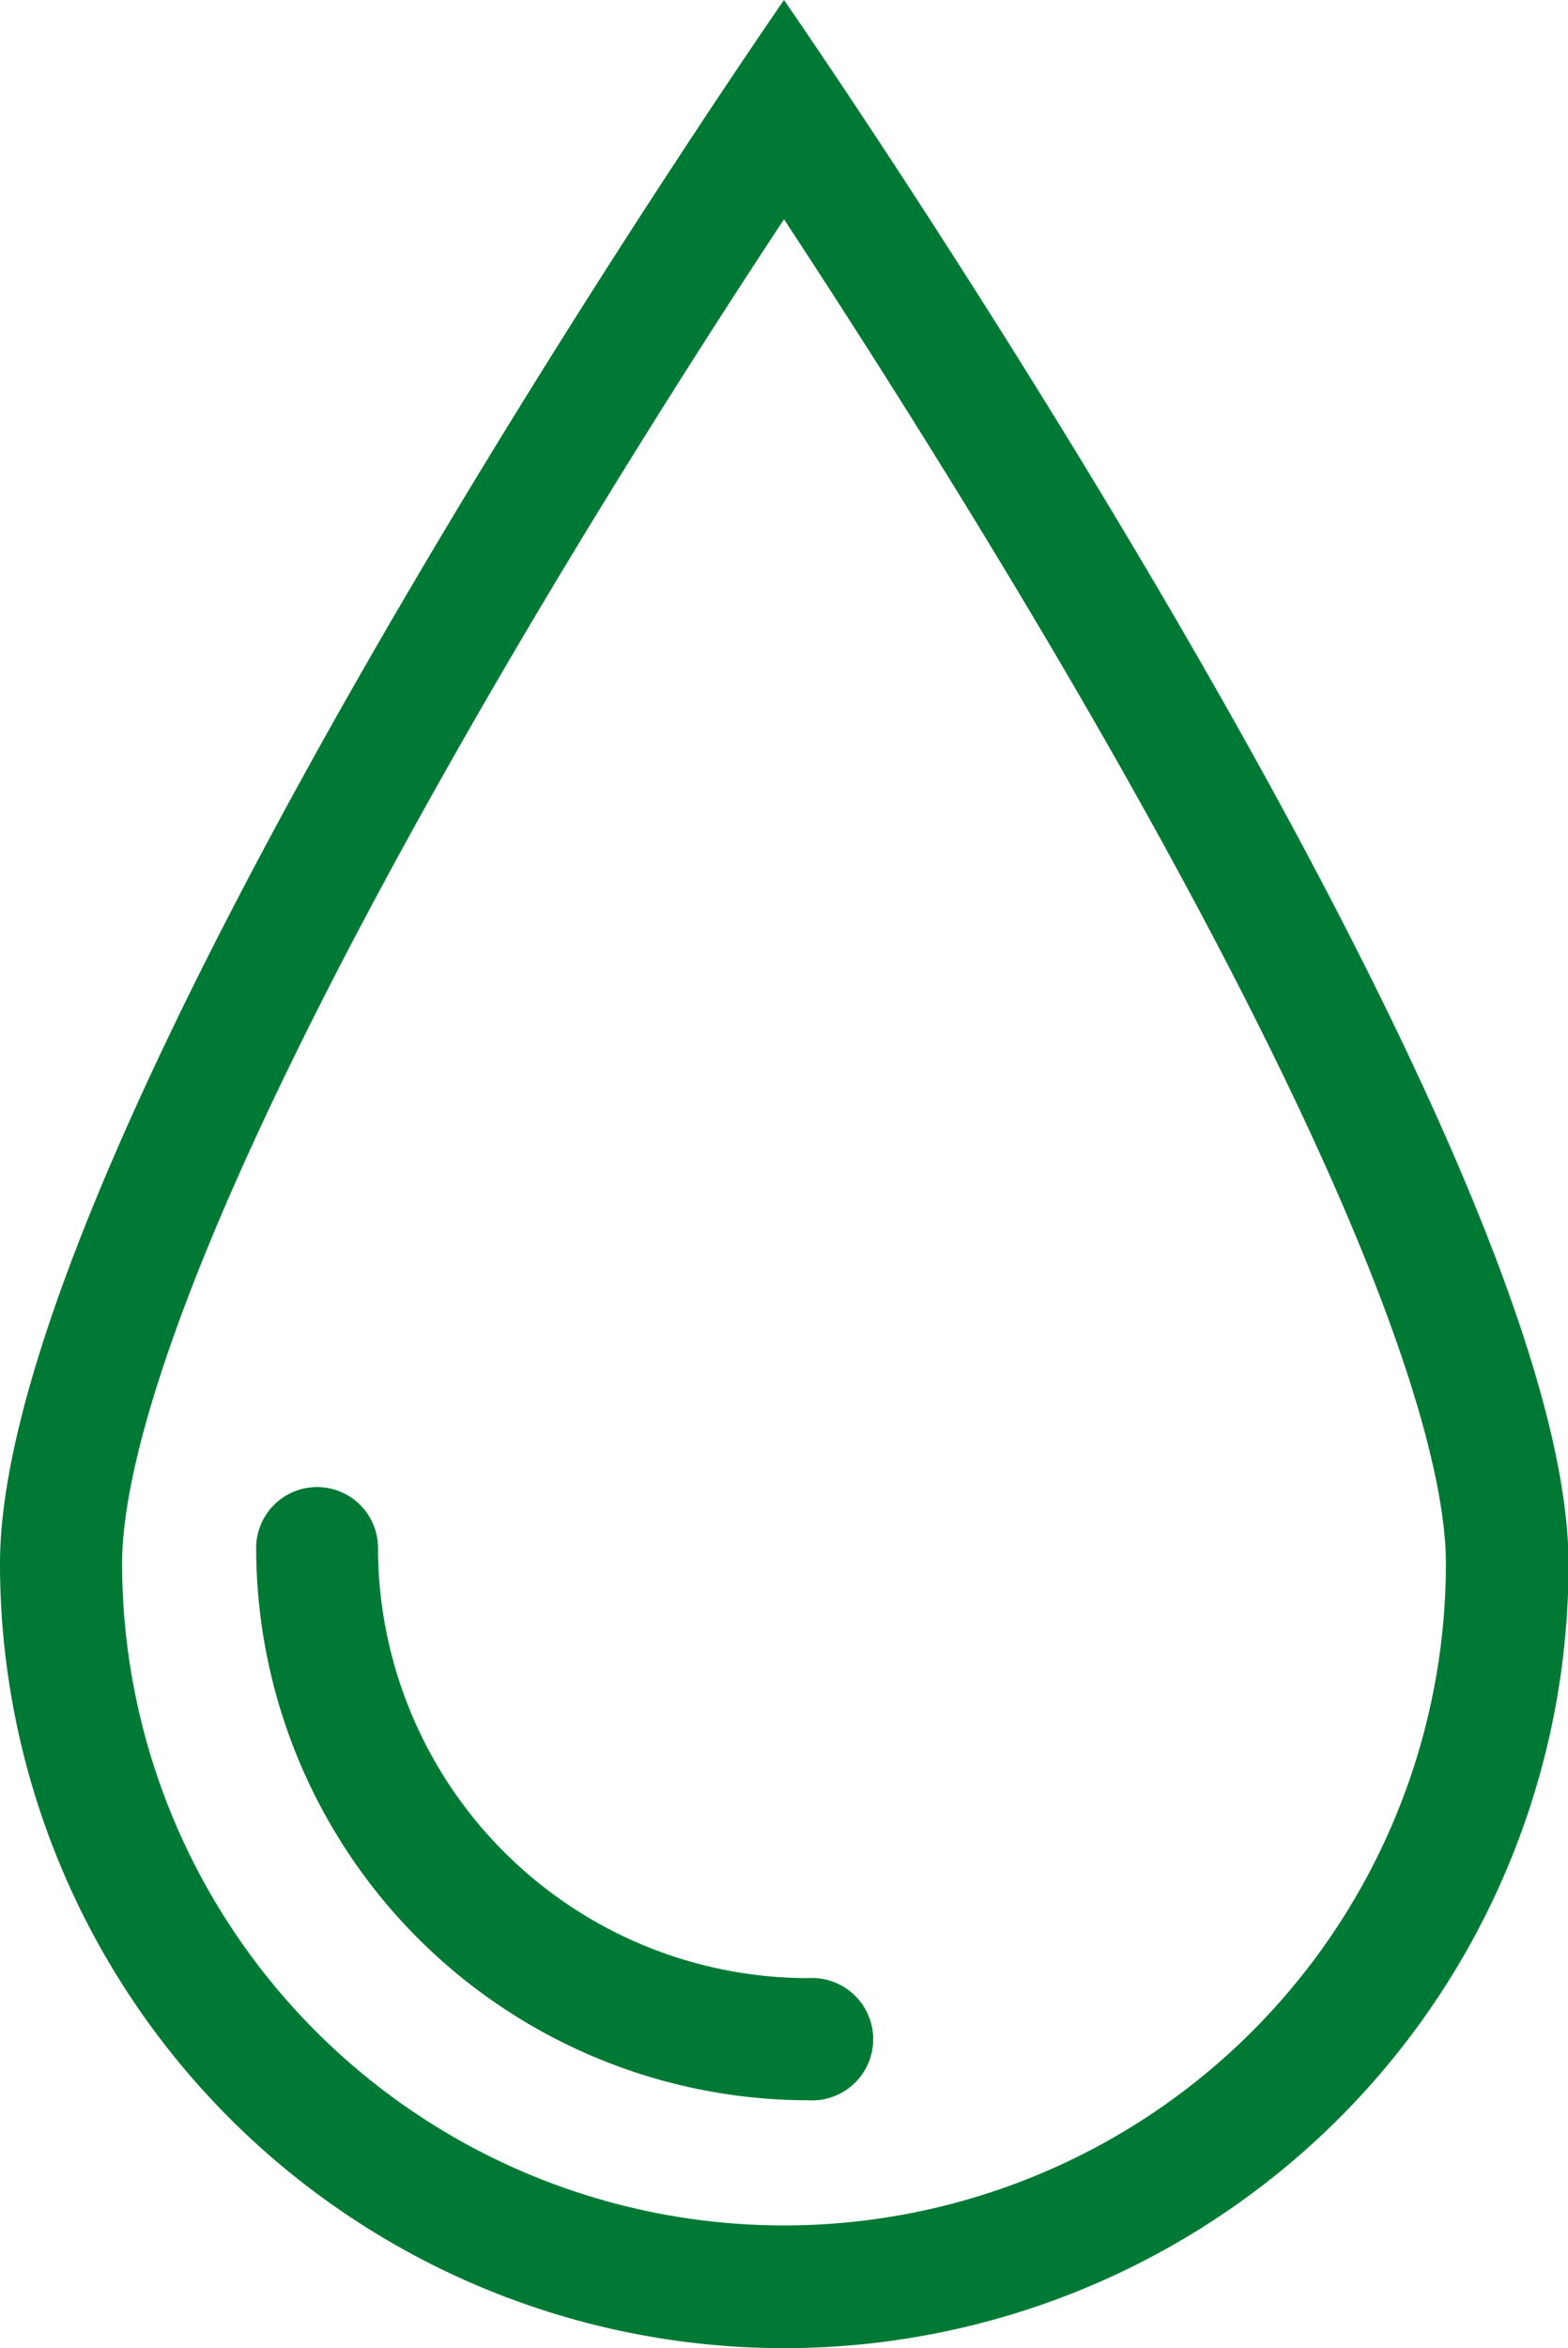
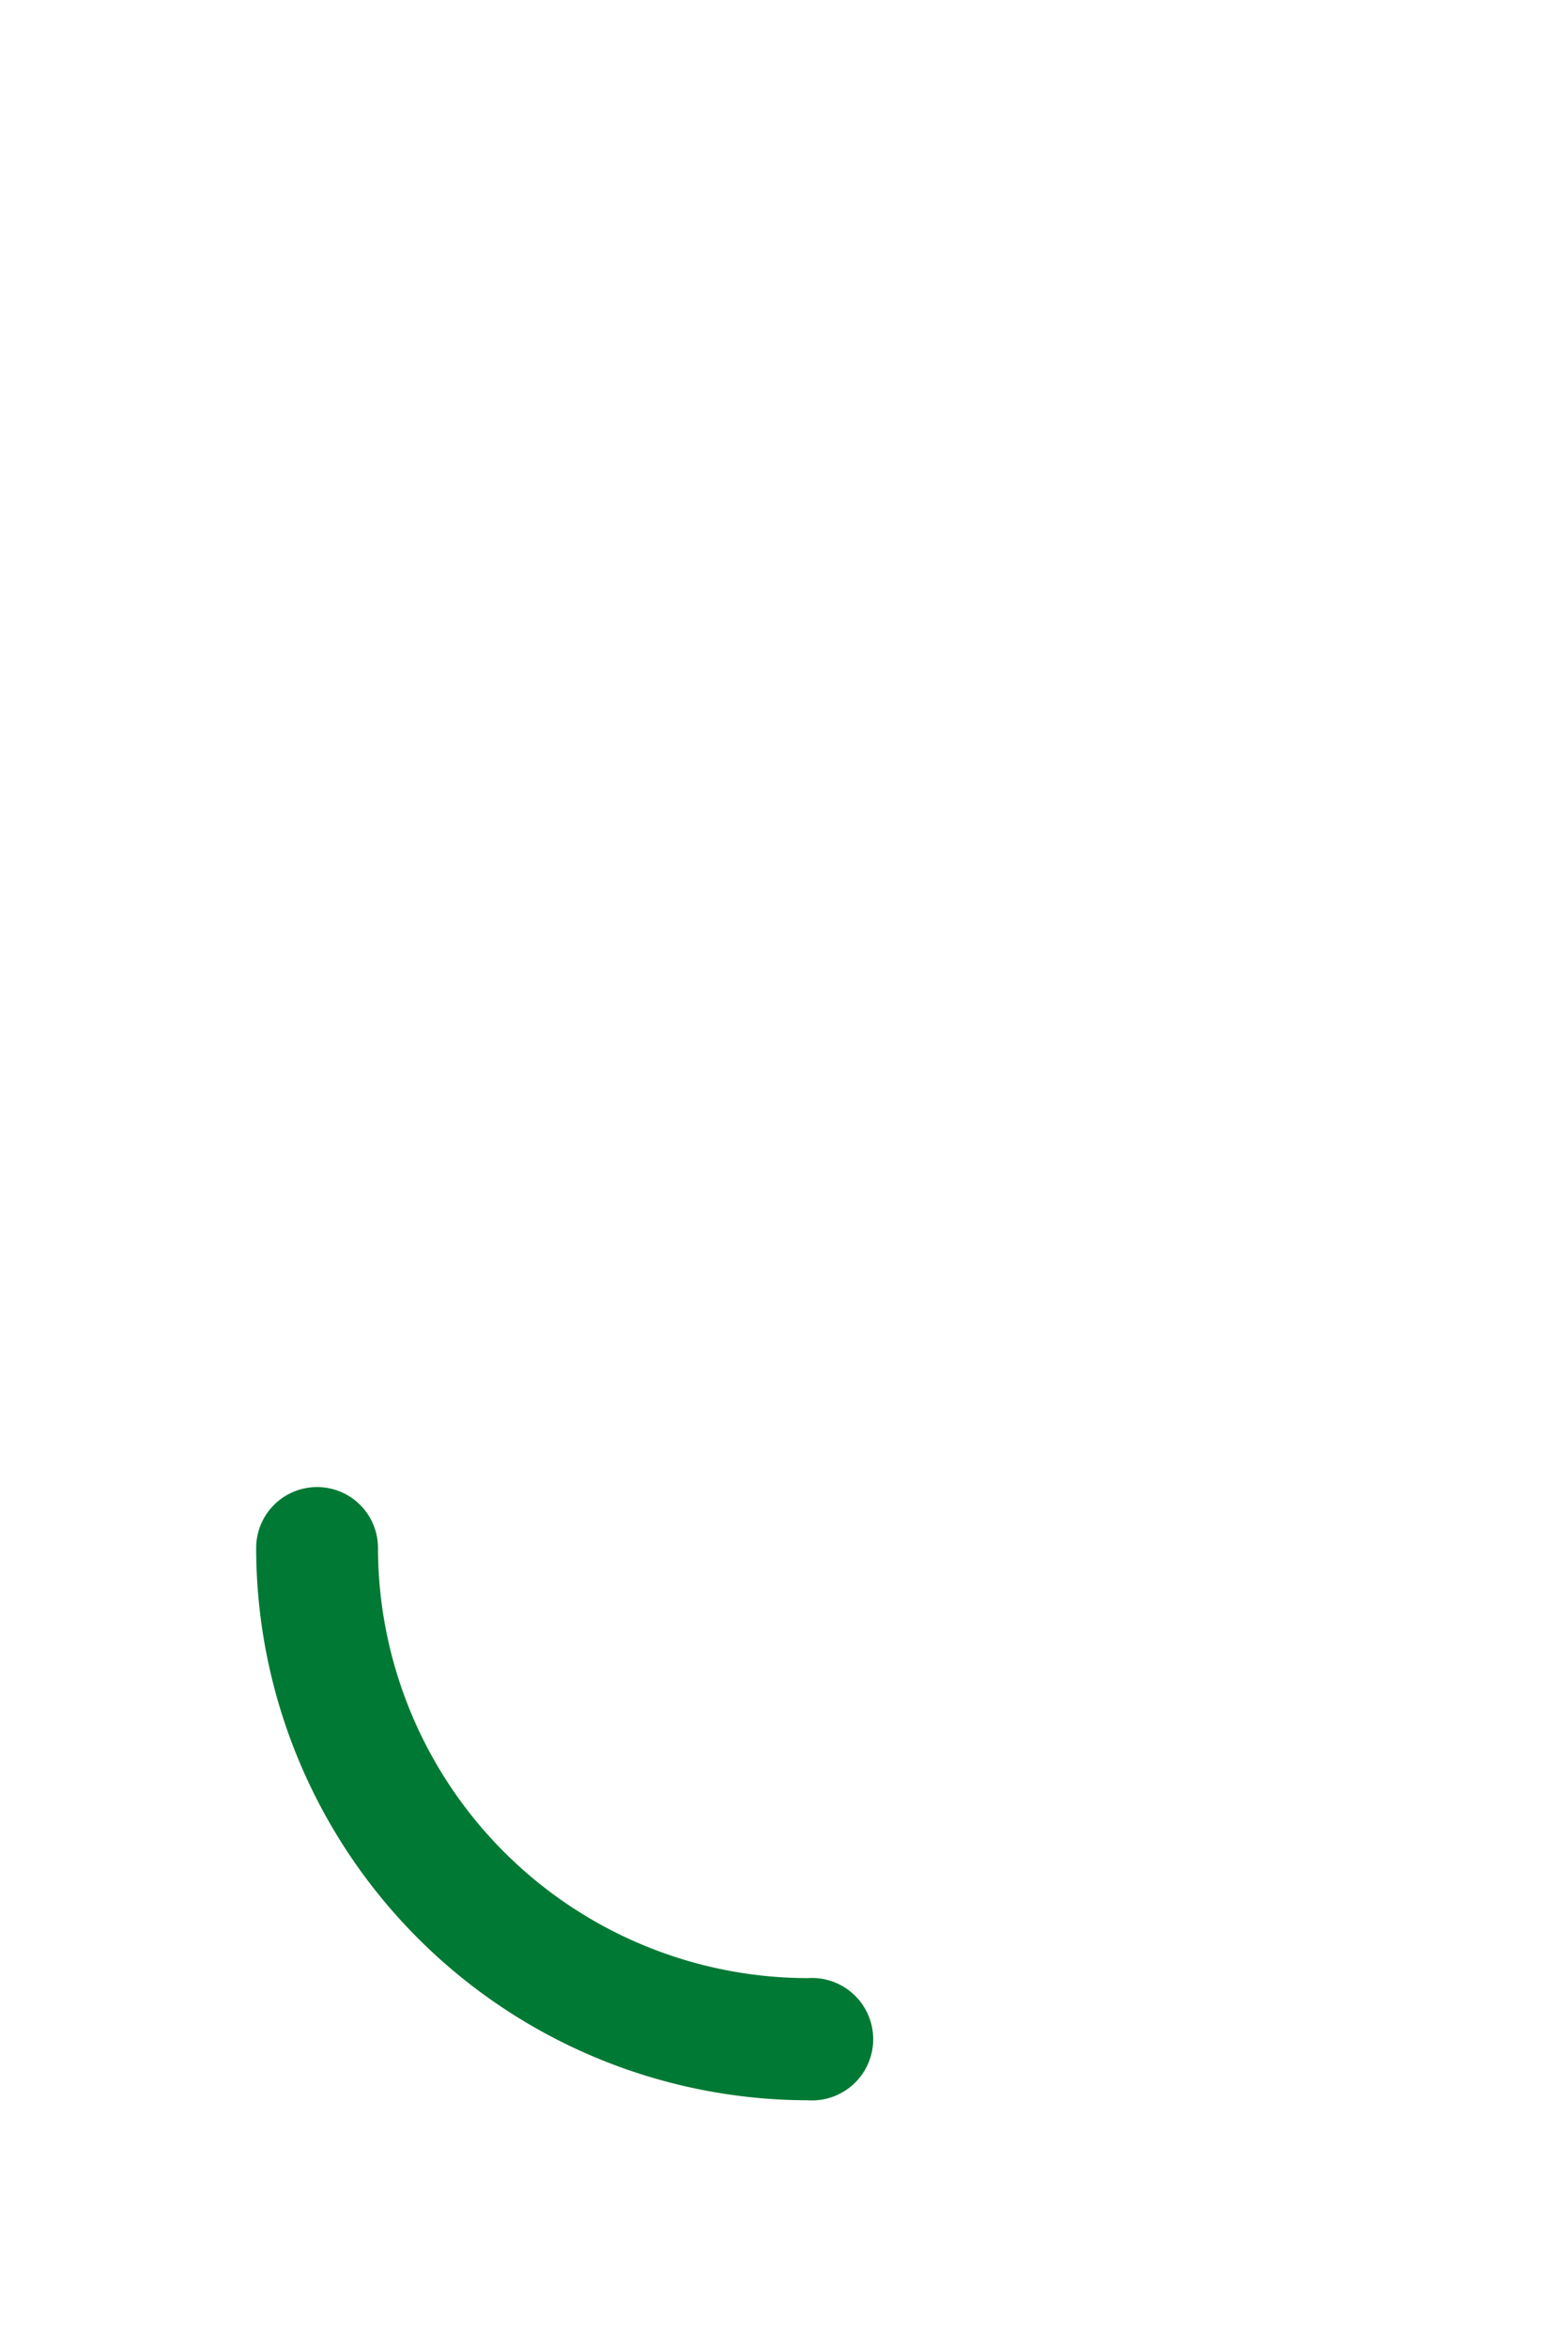
<svg xmlns="http://www.w3.org/2000/svg" viewBox="0 0 57.66 86.31">
  <defs>
    <style>.cls-1{fill:#007934;}</style>
  </defs>
  <g id="Capa_2" data-name="Capa 2">
    <g id="icons">
-       <path class="cls-1" d="M28.83,8.06c2.74,4.17,6.67,10.32,10.57,17,12,20.6,13.77,29.14,13.77,32.4a24.34,24.34,0,1,1-48.68,0c0-3.26,1.79-11.8,13.77-32.4,3.9-6.7,7.83-12.85,10.57-17M43.68,82.2a28.8,28.8,0,0,0,14-24.72C57.66,41.56,28.83,0,28.83,0h0S0,41.56,0,57.48A28.84,28.84,0,0,0,43.68,82.2" />
      <path class="cls-1" d="M29.71,77.2A20.32,20.32,0,0,1,9.42,56.9a2.24,2.24,0,0,1,4.48,0A15.83,15.83,0,0,0,29.71,72.71a2.25,2.25,0,1,1,0,4.49Z" />
    </g>
  </g>
</svg>